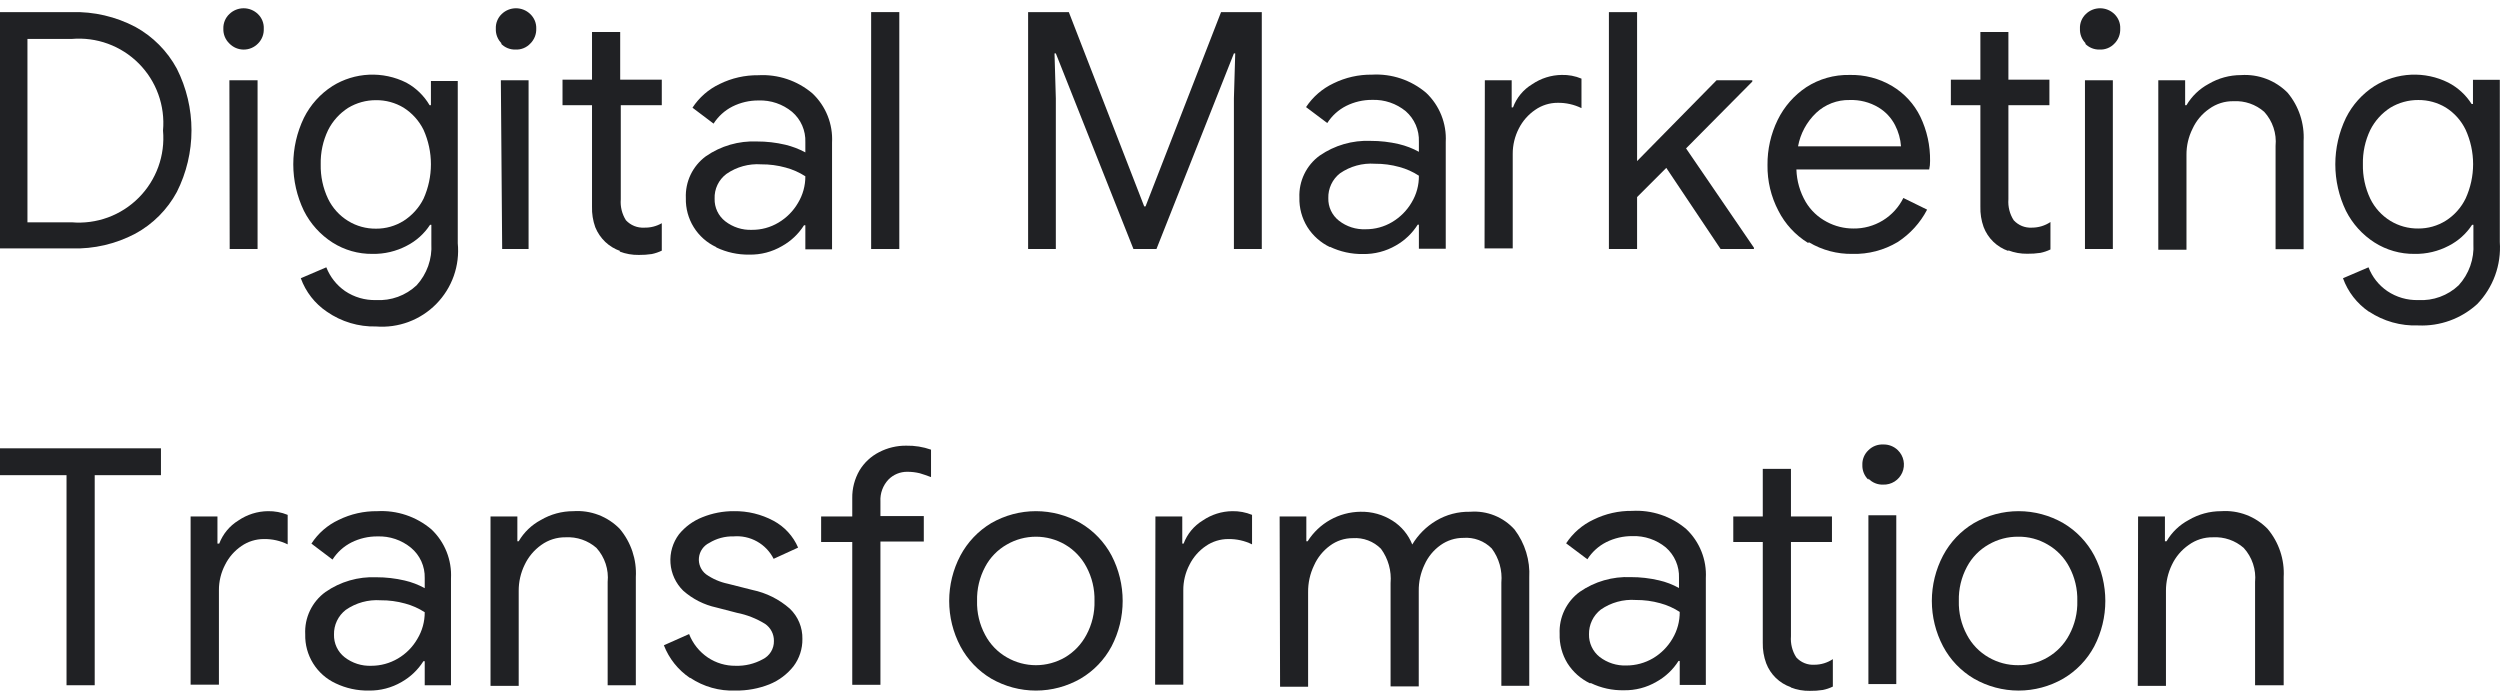
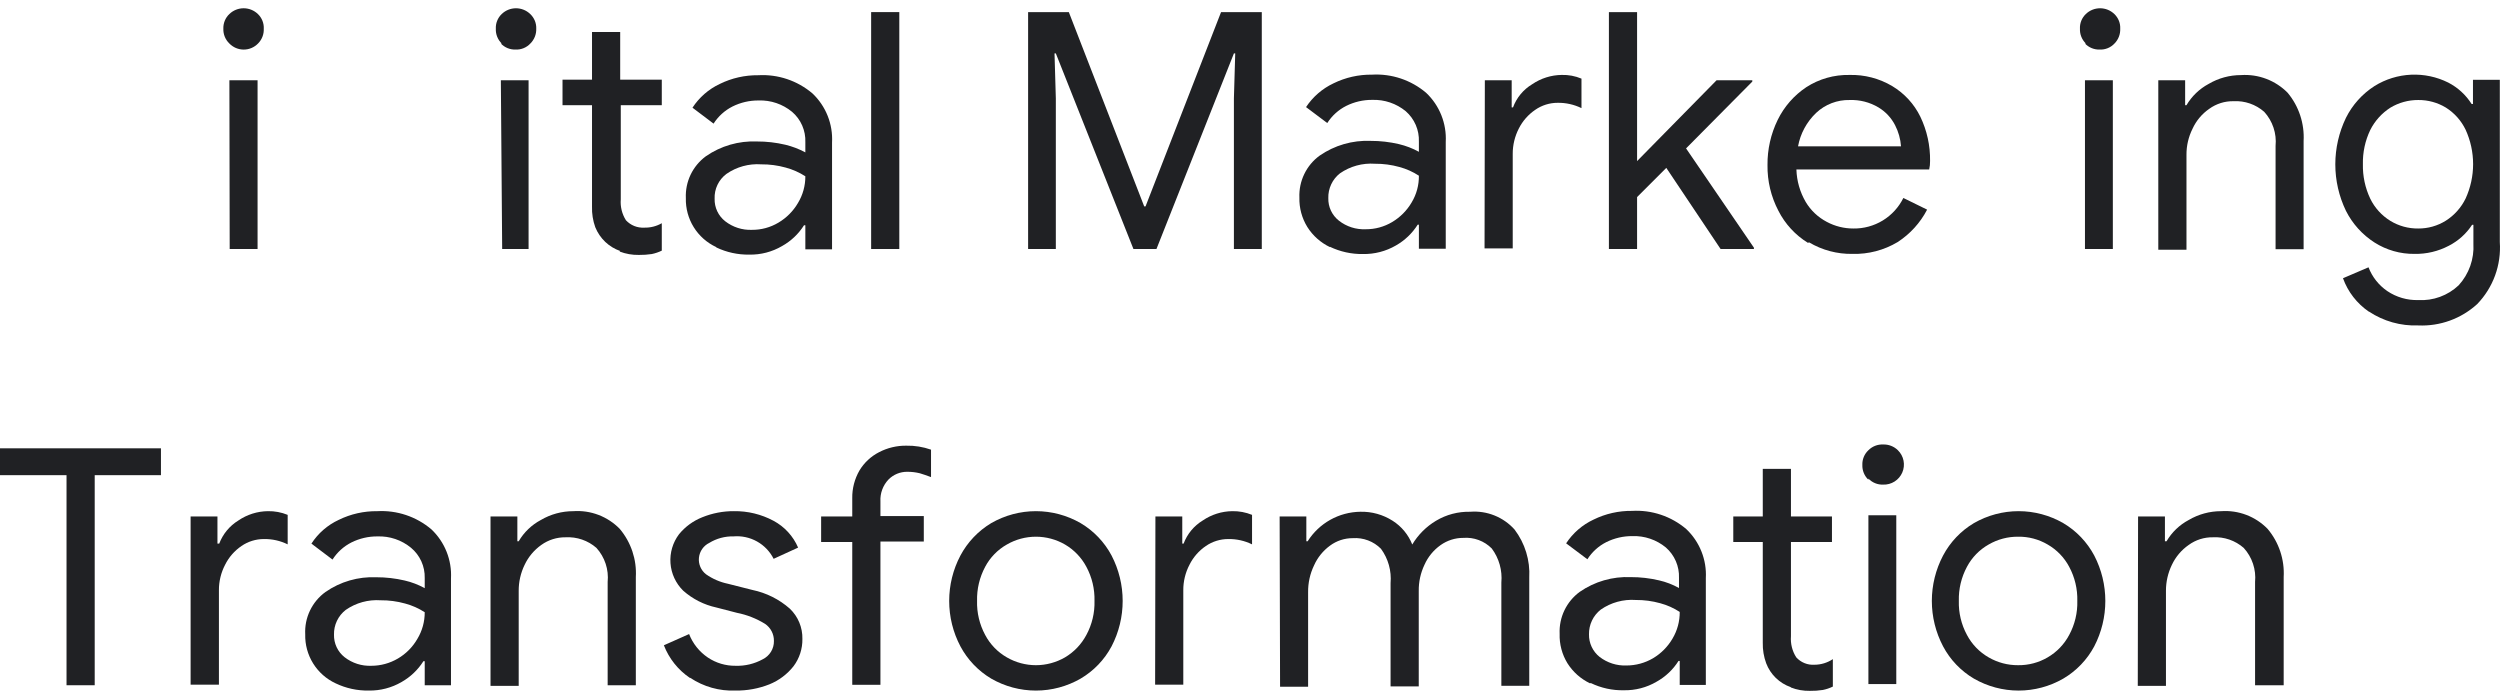
<svg xmlns="http://www.w3.org/2000/svg" width="144" height="40" viewBox="0 0 144 40" fill="none">
-   <path d="M0 0.697H4.13C5.403 0.662 6.664 0.955 7.792 1.546C8.807 2.103 9.639 2.941 10.188 3.96C10.742 5.06 11.03 6.275 11.03 7.507C11.03 8.739 10.742 9.954 10.188 11.055C9.64 12.072 8.808 12.908 7.792 13.46C6.665 14.055 5.404 14.348 4.13 14.309H0V0.697ZM4.13 12.805C4.838 12.865 5.55 12.769 6.217 12.525C6.885 12.28 7.49 11.892 7.991 11.388C8.492 10.885 8.877 10.277 9.119 9.609C9.361 8.941 9.453 8.228 9.39 7.52C9.453 6.813 9.361 6.1 9.119 5.432C8.878 4.764 8.492 4.157 7.991 3.654C7.49 3.151 6.884 2.764 6.217 2.52C5.55 2.276 4.837 2.182 4.13 2.243H1.581V12.805H4.13Z" fill="#202124" />
  <path d="M13.213 2.507C13.099 2.398 13.008 2.265 12.948 2.119C12.888 1.973 12.86 1.815 12.865 1.657C12.859 1.499 12.887 1.341 12.947 1.194C13.007 1.047 13.098 0.915 13.213 0.807C13.434 0.595 13.728 0.476 14.034 0.476C14.339 0.476 14.633 0.595 14.854 0.807C14.968 0.916 15.058 1.048 15.116 1.195C15.175 1.341 15.201 1.499 15.193 1.657C15.2 1.814 15.174 1.97 15.117 2.116C15.059 2.263 14.973 2.395 14.862 2.507C14.755 2.617 14.627 2.705 14.485 2.765C14.344 2.825 14.192 2.856 14.038 2.856C13.884 2.856 13.732 2.825 13.59 2.765C13.449 2.705 13.32 2.617 13.213 2.507ZM13.213 4.622H14.836V14.344H13.23L13.213 4.622Z" fill="#202124" />
-   <path d="M18.83 17.955C18.137 17.488 17.61 16.813 17.326 16.026L18.796 15.397C19.012 15.951 19.388 16.427 19.875 16.765C20.402 17.12 21.026 17.301 21.66 17.284C22.087 17.308 22.514 17.245 22.916 17.099C23.317 16.953 23.685 16.727 23.997 16.434C24.291 16.112 24.518 15.733 24.664 15.322C24.81 14.91 24.872 14.474 24.846 14.038V12.95H24.77C24.436 13.463 23.973 13.879 23.427 14.157C22.82 14.476 22.142 14.637 21.456 14.624C20.641 14.634 19.841 14.407 19.153 13.97C18.45 13.52 17.88 12.889 17.505 12.143C17.102 11.308 16.893 10.393 16.893 9.466C16.893 8.539 17.102 7.624 17.505 6.789C17.878 6.04 18.448 5.405 19.153 4.954C19.786 4.561 20.508 4.337 21.252 4.303C21.996 4.269 22.736 4.426 23.402 4.759C23.959 5.062 24.423 5.511 24.744 6.059H24.821V4.665H26.367V14.012C26.429 14.65 26.35 15.293 26.137 15.896C25.923 16.5 25.58 17.049 25.131 17.506C24.683 17.963 24.139 18.316 23.54 18.54C22.94 18.765 22.298 18.855 21.66 18.805C20.651 18.829 19.66 18.531 18.83 17.955ZM23.249 12.721C23.739 12.407 24.136 11.967 24.396 11.446C24.676 10.822 24.821 10.146 24.821 9.462C24.821 8.778 24.676 8.102 24.396 7.478C24.138 6.956 23.741 6.515 23.249 6.203C22.77 5.914 22.22 5.764 21.66 5.77C21.094 5.767 20.539 5.92 20.054 6.212C19.561 6.528 19.161 6.971 18.898 7.495C18.603 8.109 18.458 8.785 18.473 9.466C18.458 10.153 18.603 10.834 18.898 11.454C19.154 11.981 19.555 12.423 20.054 12.729C20.537 13.025 21.094 13.178 21.66 13.171C22.222 13.175 22.773 13.019 23.249 12.721Z" fill="#202124" />
  <path d="M28.9 2.507C28.786 2.397 28.697 2.265 28.639 2.118C28.58 1.972 28.553 1.814 28.56 1.657C28.552 1.499 28.578 1.341 28.637 1.195C28.696 1.048 28.785 0.916 28.9 0.807C29.12 0.595 29.414 0.476 29.72 0.476C30.026 0.476 30.32 0.595 30.54 0.807C30.655 0.915 30.746 1.047 30.807 1.194C30.867 1.341 30.895 1.499 30.888 1.657C30.893 1.814 30.865 1.971 30.807 2.117C30.748 2.263 30.66 2.396 30.548 2.507C30.44 2.623 30.308 2.714 30.162 2.774C30.015 2.834 29.857 2.862 29.699 2.855C29.54 2.86 29.383 2.832 29.236 2.772C29.09 2.712 28.958 2.621 28.849 2.507H28.9ZM28.849 4.622H30.446V14.344H28.925L28.849 4.622Z" fill="#202124" />
  <path d="M35.715 14.454C35.398 14.343 35.109 14.166 34.865 13.936C34.614 13.697 34.417 13.407 34.287 13.086C34.152 12.707 34.088 12.307 34.1 11.905V6.059H32.401V4.589H34.1V1.844H35.723V4.589H38.119V6.059H35.757V11.48C35.722 11.904 35.827 12.328 36.054 12.687C36.188 12.831 36.351 12.944 36.534 13.018C36.716 13.091 36.912 13.123 37.108 13.112C37.462 13.121 37.812 13.033 38.119 12.857V14.437C37.936 14.526 37.742 14.592 37.542 14.633C37.294 14.67 37.044 14.687 36.794 14.684C36.416 14.69 36.041 14.624 35.689 14.488" fill="#202124" />
  <path d="M41.255 14.233C40.72 13.985 40.269 13.585 39.958 13.084C39.647 12.583 39.49 12.002 39.505 11.412C39.484 10.946 39.579 10.481 39.78 10.06C39.982 9.64 40.284 9.275 40.66 8.999C41.522 8.403 42.554 8.104 43.6 8.149C44.15 8.147 44.697 8.21 45.232 8.336C45.635 8.432 46.023 8.581 46.388 8.778V8.191C46.401 7.861 46.338 7.532 46.206 7.228C46.074 6.925 45.874 6.656 45.623 6.441C45.081 5.995 44.395 5.762 43.694 5.787C43.172 5.783 42.657 5.902 42.19 6.135C41.746 6.36 41.37 6.701 41.102 7.121L39.887 6.203C40.274 5.61 40.818 5.136 41.459 4.835C42.149 4.496 42.909 4.324 43.677 4.333C44.812 4.269 45.928 4.644 46.795 5.379C47.178 5.74 47.477 6.181 47.672 6.669C47.867 7.158 47.954 7.683 47.926 8.208V14.361H46.388V12.975H46.311C45.996 13.475 45.561 13.887 45.045 14.174C44.474 14.508 43.821 14.679 43.159 14.666C42.501 14.677 41.849 14.534 41.255 14.25V14.233ZM44.841 12.822C45.305 12.547 45.691 12.158 45.963 11.692C46.244 11.229 46.391 10.696 46.388 10.154C46.039 9.929 45.658 9.76 45.258 9.653C44.798 9.525 44.324 9.462 43.847 9.466C43.135 9.416 42.428 9.611 41.842 10.018C41.621 10.183 41.444 10.399 41.325 10.648C41.207 10.897 41.151 11.171 41.162 11.446C41.155 11.695 41.207 11.943 41.313 12.169C41.419 12.394 41.577 12.592 41.774 12.746C42.212 13.086 42.757 13.261 43.312 13.239C43.85 13.243 44.379 13.099 44.841 12.822Z" fill="#202124" />
  <path d="M51.8 0.697H50.178V14.343H51.8V0.697Z" fill="#202124" />
  <path d="M59.219 0.697H61.564L65.906 11.888H65.983L70.333 0.697H72.679V14.343H71.073V5.668L71.149 3.076H71.073L66.612 14.343H65.286L60.816 3.076H60.74L60.816 5.668V14.343H59.219V0.697Z" fill="#202124" />
  <path d="M76.604 14.233C76.071 13.978 75.62 13.578 75.304 13.077C74.989 12.568 74.829 11.977 74.845 11.378C74.826 10.911 74.923 10.447 75.126 10.026C75.329 9.605 75.632 9.24 76.01 8.965C76.871 8.369 77.903 8.07 78.95 8.115C79.499 8.113 80.046 8.176 80.581 8.302C80.982 8.397 81.368 8.545 81.728 8.744V8.157C81.74 7.828 81.679 7.5 81.548 7.197C81.417 6.894 81.22 6.624 80.972 6.407C80.43 5.961 79.744 5.729 79.043 5.753C78.521 5.749 78.006 5.868 77.539 6.101C77.095 6.326 76.719 6.667 76.451 7.087L75.228 6.169C75.62 5.577 76.166 5.104 76.808 4.801C77.498 4.462 78.258 4.29 79.026 4.3C80.161 4.235 81.278 4.61 82.145 5.345C82.527 5.706 82.826 6.147 83.021 6.635C83.216 7.124 83.303 7.649 83.275 8.174V14.326H81.728V12.941H81.66C81.346 13.438 80.914 13.85 80.403 14.14C79.828 14.474 79.172 14.644 78.508 14.632C77.85 14.643 77.198 14.5 76.604 14.216V14.233ZM80.19 12.789C80.654 12.513 81.04 12.124 81.312 11.658C81.591 11.194 81.735 10.662 81.728 10.12C81.383 9.895 81.005 9.726 80.607 9.619C80.147 9.491 79.673 9.428 79.196 9.432C78.481 9.381 77.771 9.576 77.182 9.984C76.966 10.153 76.793 10.37 76.677 10.618C76.56 10.866 76.503 11.138 76.511 11.412C76.504 11.661 76.556 11.909 76.662 12.135C76.769 12.36 76.926 12.558 77.123 12.712C77.561 13.054 78.106 13.229 78.661 13.205C79.199 13.209 79.728 13.065 80.19 12.789Z" fill="#202124" />
  <path d="M85.527 4.622H87.073V6.186H87.15C87.355 5.628 87.745 5.157 88.254 4.852C88.756 4.51 89.347 4.323 89.954 4.316C90.344 4.305 90.733 4.377 91.093 4.529V6.228C90.667 6.02 90.198 5.915 89.725 5.922C89.259 5.92 88.805 6.063 88.424 6.33C88.023 6.604 87.699 6.975 87.481 7.409C87.251 7.859 87.131 8.357 87.133 8.863V14.309H85.51L85.527 4.622Z" fill="#202124" />
  <path d="M92.673 0.697H94.296V9.279L98.876 4.622H100.933V4.699L97.117 8.548L101.026 14.267V14.343H99.106L95.979 9.67L94.296 11.352V14.343H92.673V0.697Z" fill="#202124" />
  <path d="M104.136 13.987C103.411 13.54 102.823 12.902 102.437 12.143C102.011 11.331 101.795 10.425 101.808 9.509C101.798 8.608 101.999 7.718 102.394 6.908C102.767 6.144 103.336 5.493 104.043 5.022C104.781 4.545 105.645 4.3 106.524 4.317C107.393 4.293 108.25 4.517 108.997 4.962C109.694 5.38 110.255 5.991 110.611 6.721C110.993 7.516 111.185 8.389 111.172 9.271C111.175 9.436 111.158 9.602 111.121 9.763H103.473C103.493 10.422 103.677 11.064 104.009 11.633C104.3 12.12 104.721 12.517 105.224 12.78C105.694 13.032 106.22 13.163 106.753 13.162C107.351 13.171 107.938 13.011 108.448 12.7C108.958 12.388 109.369 11.939 109.634 11.403L111.002 12.075C110.607 12.835 110.021 13.479 109.303 13.944C108.518 14.413 107.616 14.649 106.702 14.624C105.824 14.639 104.959 14.41 104.204 13.961L104.136 13.987ZM109.498 8.429C109.469 8.005 109.353 7.592 109.158 7.214C108.941 6.788 108.608 6.432 108.198 6.186C107.698 5.888 107.123 5.741 106.541 5.761C105.826 5.745 105.133 6.011 104.612 6.5C104.068 7.017 103.702 7.692 103.567 8.429H109.498Z" fill="#202124" />
-   <path d="M115.676 14.454C115.353 14.342 115.059 14.161 114.813 13.923C114.568 13.685 114.378 13.397 114.257 13.078C114.121 12.699 114.058 12.298 114.07 11.896V6.059H112.37V4.589H114.07V1.844H115.684V4.589H118.046V6.059H115.684V11.48C115.652 11.905 115.759 12.329 115.99 12.687C116.122 12.831 116.284 12.944 116.464 13.018C116.645 13.091 116.84 13.123 117.035 13.112C117.416 13.113 117.789 13 118.106 12.789V14.369C117.922 14.458 117.728 14.524 117.528 14.565C117.278 14.602 117.025 14.62 116.772 14.616C116.397 14.621 116.025 14.555 115.676 14.42" fill="#202124" />
  <path d="M120.145 2.507C120.032 2.397 119.943 2.265 119.884 2.118C119.825 1.972 119.799 1.814 119.805 1.657C119.797 1.499 119.824 1.341 119.882 1.195C119.941 1.048 120.031 0.916 120.145 0.807C120.365 0.595 120.659 0.476 120.965 0.476C121.271 0.476 121.565 0.595 121.785 0.807C121.9 0.916 121.989 1.048 122.048 1.195C122.107 1.341 122.133 1.499 122.125 1.657C122.131 1.814 122.105 1.97 122.048 2.116C121.991 2.263 121.905 2.395 121.794 2.507C121.686 2.623 121.554 2.714 121.407 2.774C121.26 2.834 121.102 2.862 120.944 2.855C120.786 2.86 120.628 2.832 120.482 2.772C120.335 2.712 120.203 2.621 120.094 2.507H120.145ZM120.094 4.622H121.7V14.344H120.094V4.622Z" fill="#202124" />
  <path d="M124.318 4.623H125.864V6.059H125.941C126.246 5.542 126.686 5.119 127.215 4.835C127.781 4.5 128.427 4.324 129.085 4.325C129.579 4.292 130.075 4.366 130.538 4.542C131.002 4.718 131.422 4.992 131.77 5.345C132.416 6.122 132.743 7.115 132.688 8.124V14.352H131.073V8.404C131.107 8.049 131.067 7.691 130.954 7.353C130.841 7.015 130.659 6.704 130.419 6.441C129.932 6.014 129.298 5.794 128.651 5.829C128.148 5.82 127.656 5.975 127.249 6.271C126.831 6.56 126.5 6.956 126.289 7.418C126.057 7.883 125.938 8.395 125.941 8.914V14.386H124.318V4.623Z" fill="#202124" />
  <path d="M136.452 17.955C135.763 17.486 135.239 16.811 134.956 16.026L136.426 15.397C136.639 15.952 137.016 16.429 137.506 16.765C138.032 17.12 138.656 17.301 139.29 17.284C139.716 17.308 140.142 17.246 140.542 17.099C140.942 16.953 141.309 16.727 141.618 16.434C141.913 16.112 142.14 15.733 142.286 15.322C142.431 14.91 142.494 14.474 142.468 14.038V12.95H142.392C142.057 13.463 141.594 13.879 141.049 14.157C140.442 14.476 139.764 14.637 139.078 14.624C138.263 14.634 137.463 14.407 136.775 13.97C136.071 13.52 135.502 12.889 135.126 12.143C134.724 11.308 134.514 10.393 134.514 9.466C134.514 8.539 134.724 7.624 135.126 6.789C135.499 6.04 136.069 5.405 136.775 4.954C137.407 4.561 138.13 4.337 138.874 4.303C139.617 4.269 140.358 4.426 141.024 4.759C141.572 5.043 142.035 5.468 142.366 5.991H142.443V4.597H143.989V13.944C144.034 14.597 143.941 15.252 143.717 15.867C143.493 16.481 143.143 17.042 142.689 17.513C141.764 18.358 140.542 18.802 139.29 18.745C138.284 18.783 137.291 18.503 136.452 17.947V17.955ZM140.879 12.712C141.369 12.401 141.763 11.959 142.018 11.438C142.303 10.815 142.451 10.138 142.451 9.453C142.451 8.769 142.303 8.092 142.018 7.469C141.765 6.946 141.371 6.504 140.879 6.195C140.4 5.906 139.85 5.756 139.29 5.761C138.724 5.758 138.169 5.911 137.684 6.203C137.191 6.519 136.791 6.963 136.528 7.486C136.233 8.101 136.088 8.776 136.103 9.458C136.088 10.145 136.233 10.825 136.528 11.446C136.784 11.972 137.185 12.414 137.684 12.721C138.167 13.016 138.724 13.169 139.29 13.162C139.852 13.166 140.403 13.01 140.879 12.712Z" fill="#202124" />
  <path d="M3.832 27.37H0V25.823H9.271V27.37H5.455V39.47H3.832V27.37Z" fill="#202124" />
  <path d="M10.979 29.749H12.525V31.313H12.627C12.838 30.758 13.226 30.289 13.732 29.979C14.233 29.637 14.824 29.451 15.431 29.443C15.821 29.436 16.209 29.508 16.57 29.656V31.355C16.145 31.146 15.676 31.041 15.202 31.049C14.741 31.048 14.29 31.188 13.91 31.449C13.509 31.722 13.184 32.093 12.967 32.528C12.73 32.981 12.607 33.486 12.61 33.998V39.436H10.979V29.749Z" fill="#202124" />
  <path d="M19.332 39.36C18.797 39.112 18.346 38.712 18.035 38.211C17.724 37.71 17.566 37.129 17.581 36.539C17.556 36.068 17.65 35.598 17.853 35.172C18.057 34.746 18.363 34.377 18.745 34.1C19.603 33.503 20.633 33.205 21.677 33.25C22.226 33.249 22.774 33.312 23.309 33.437C23.712 33.53 24.102 33.679 24.464 33.879V33.293C24.473 32.962 24.406 32.633 24.269 32.331C24.132 32.029 23.929 31.763 23.674 31.551C23.132 31.105 22.446 30.873 21.745 30.897C21.223 30.893 20.708 31.012 20.241 31.245C19.797 31.47 19.421 31.811 19.153 32.231L17.938 31.313C18.322 30.718 18.867 30.243 19.51 29.945C20.2 29.606 20.96 29.434 21.728 29.444C22.863 29.38 23.979 29.754 24.847 30.489C25.229 30.85 25.528 31.291 25.723 31.779C25.918 32.268 26.005 32.793 25.977 33.318V39.471H24.464V38.086H24.388C24.074 38.583 23.642 38.994 23.13 39.284C22.558 39.617 21.906 39.787 21.244 39.776C20.583 39.788 19.928 39.646 19.332 39.36ZM22.918 37.932C23.383 37.66 23.77 37.27 24.039 36.802C24.32 36.339 24.467 35.806 24.464 35.264C24.116 35.039 23.735 34.87 23.334 34.763C22.875 34.635 22.4 34.572 21.924 34.576C21.212 34.527 20.504 34.721 19.918 35.128C19.7 35.296 19.525 35.513 19.407 35.761C19.289 36.009 19.231 36.281 19.238 36.556C19.232 36.805 19.284 37.053 19.39 37.279C19.496 37.504 19.654 37.702 19.85 37.856C20.289 38.197 20.833 38.371 21.388 38.349C21.926 38.349 22.454 38.205 22.918 37.932Z" fill="#202124" />
  <path d="M28.254 29.75H29.8V31.177H29.877C30.18 30.659 30.621 30.235 31.151 29.953C31.718 29.619 32.363 29.443 33.021 29.444C33.514 29.409 34.01 29.482 34.472 29.658C34.934 29.834 35.353 30.109 35.698 30.463C36.349 31.238 36.681 32.231 36.624 33.242V39.471H35.001V33.522C35.036 33.168 34.997 32.811 34.886 32.473C34.775 32.135 34.594 31.823 34.355 31.559C33.866 31.131 33.228 30.912 32.579 30.948C32.077 30.942 31.585 31.096 31.177 31.39C30.764 31.683 30.433 32.078 30.217 32.537C29.991 33.003 29.875 33.514 29.877 34.032V39.505H28.254V29.75Z" fill="#202124" />
  <path d="M39.734 39.045C39.056 38.586 38.535 37.931 38.239 37.168L39.692 36.522C39.906 37.071 40.282 37.542 40.771 37.873C41.243 38.19 41.8 38.356 42.368 38.349C42.914 38.367 43.454 38.238 43.932 37.975C44.129 37.879 44.294 37.729 44.409 37.542C44.523 37.356 44.582 37.14 44.578 36.921C44.581 36.727 44.537 36.536 44.448 36.364C44.359 36.191 44.228 36.044 44.068 35.935C43.57 35.627 43.02 35.411 42.445 35.298L41.264 34.992C40.554 34.838 39.896 34.505 39.352 34.023C38.924 33.602 38.663 33.04 38.62 32.441C38.576 31.842 38.752 31.248 39.114 30.769C39.471 30.334 39.933 29.998 40.456 29.792C41.034 29.558 41.652 29.439 42.275 29.443C43.069 29.431 43.852 29.622 44.552 29.996C45.187 30.335 45.688 30.881 45.971 31.542L44.561 32.188C44.349 31.767 44.015 31.418 43.603 31.188C43.191 30.958 42.719 30.856 42.249 30.896C41.758 30.884 41.275 31.014 40.856 31.27C40.692 31.35 40.551 31.47 40.447 31.619C40.342 31.769 40.278 31.942 40.259 32.123C40.24 32.304 40.268 32.487 40.34 32.655C40.411 32.822 40.525 32.969 40.669 33.08C41.047 33.345 41.475 33.53 41.926 33.624L43.337 33.981C44.138 34.148 44.882 34.519 45.495 35.06C45.73 35.285 45.916 35.555 46.04 35.855C46.164 36.155 46.225 36.478 46.218 36.802C46.227 37.368 46.048 37.921 45.708 38.374C45.342 38.838 44.862 39.198 44.314 39.419C43.695 39.664 43.034 39.785 42.368 39.776C41.443 39.814 40.53 39.558 39.76 39.045" fill="#202124" />
  <path d="M49.09 31.22H47.297V29.75H49.09V28.704C49.08 28.141 49.224 27.586 49.506 27.098C49.777 26.648 50.168 26.284 50.636 26.045C51.119 25.794 51.656 25.666 52.2 25.671C52.685 25.661 53.169 25.739 53.627 25.9V27.481C53.398 27.396 53.185 27.319 52.981 27.26C52.745 27.202 52.502 27.174 52.259 27.175C52.057 27.173 51.856 27.212 51.669 27.289C51.483 27.366 51.313 27.481 51.172 27.625C51.015 27.792 50.894 27.988 50.815 28.203C50.736 28.418 50.701 28.646 50.713 28.874V29.724H53.211V31.194H50.713V39.445H49.09V31.22Z" fill="#202124" />
  <path d="M57.094 39.088C56.344 38.641 55.73 37.998 55.319 37.227C54.894 36.422 54.673 35.525 54.673 34.614C54.673 33.704 54.894 32.807 55.319 32.001C55.73 31.229 56.344 30.582 57.094 30.132C57.878 29.681 58.765 29.443 59.669 29.443C60.573 29.443 61.461 29.681 62.244 30.132C62.999 30.579 63.617 31.226 64.028 32.001C64.447 32.809 64.666 33.705 64.666 34.614C64.666 35.524 64.447 36.42 64.028 37.227C63.616 38 62.999 38.644 62.244 39.088C61.461 39.539 60.573 39.777 59.669 39.777C58.765 39.777 57.878 39.539 57.094 39.088ZM61.343 37.865C61.865 37.556 62.291 37.109 62.575 36.573C62.901 35.971 63.062 35.294 63.043 34.61C63.06 33.926 62.899 33.25 62.575 32.647C62.291 32.114 61.865 31.669 61.343 31.364C60.834 31.069 60.257 30.914 59.669 30.914C59.081 30.914 58.504 31.069 57.995 31.364C57.465 31.664 57.031 32.109 56.746 32.647C56.423 33.25 56.262 33.926 56.279 34.61C56.26 35.294 56.421 35.971 56.746 36.573C57.031 37.114 57.464 37.562 57.995 37.865C58.504 38.159 59.081 38.315 59.669 38.315C60.257 38.315 60.834 38.159 61.343 37.865Z" fill="#202124" />
  <path d="M66.552 29.749H68.099V31.313H68.175C68.383 30.757 68.772 30.287 69.28 29.979C69.781 29.637 70.373 29.451 70.979 29.443C71.369 29.436 71.757 29.508 72.118 29.656V31.355C71.693 31.146 71.224 31.041 70.75 31.049C70.289 31.048 69.838 31.188 69.458 31.449C69.057 31.722 68.732 32.093 68.515 32.528C68.278 32.981 68.155 33.486 68.158 33.998V39.436H66.535L66.552 29.749Z" fill="#202124" />
  <path d="M73.707 29.749H75.245V31.177H75.321C75.645 30.663 76.093 30.239 76.622 29.942C77.152 29.645 77.748 29.486 78.355 29.477C79.013 29.461 79.661 29.641 80.216 29.996C80.728 30.321 81.124 30.8 81.346 31.364C81.682 30.802 82.152 30.332 82.714 29.996C83.309 29.64 83.993 29.461 84.686 29.477C85.16 29.44 85.637 29.513 86.079 29.69C86.521 29.867 86.917 30.143 87.235 30.497C87.84 31.292 88.142 32.278 88.085 33.276V39.504H86.478V33.556C86.542 32.856 86.346 32.157 85.926 31.593C85.713 31.378 85.457 31.212 85.174 31.107C84.89 31.001 84.588 30.958 84.286 30.982C83.817 30.981 83.36 31.127 82.978 31.398C82.573 31.685 82.253 32.075 82.051 32.528C81.825 33.003 81.711 33.523 81.72 34.049V39.538H80.097V33.59C80.159 32.885 79.963 32.181 79.544 31.61C79.334 31.397 79.08 31.232 78.8 31.127C78.52 31.021 78.22 30.977 77.921 30.998C77.447 30.996 76.985 31.148 76.604 31.432C76.205 31.725 75.888 32.117 75.687 32.571C75.457 33.05 75.341 33.577 75.347 34.109V39.555H73.732L73.707 29.749Z" fill="#202124" />
  <path d="M91.585 39.36C91.052 39.105 90.601 38.705 90.285 38.204C89.972 37.694 89.816 37.103 89.835 36.505C89.814 36.039 89.909 35.574 90.111 35.154C90.312 34.733 90.615 34.368 90.991 34.092C91.852 33.496 92.884 33.197 93.931 33.242C94.48 33.24 95.028 33.303 95.562 33.429C95.964 33.52 96.35 33.669 96.71 33.871V33.284C96.722 32.955 96.66 32.627 96.529 32.324C96.398 32.021 96.201 31.751 95.953 31.534C95.411 31.088 94.725 30.855 94.024 30.88C93.502 30.876 92.987 30.995 92.52 31.228C92.076 31.453 91.7 31.794 91.433 32.214L90.209 31.296C90.599 30.702 91.146 30.228 91.79 29.928C92.479 29.589 93.239 29.417 94.007 29.427C95.142 29.362 96.259 29.736 97.126 30.472C97.508 30.833 97.807 31.273 98.002 31.762C98.198 32.251 98.284 32.776 98.256 33.301V39.453H96.752V38.068H96.684C96.369 38.568 95.934 38.98 95.418 39.267C94.847 39.602 94.194 39.772 93.531 39.759C92.873 39.773 92.221 39.63 91.628 39.343L91.585 39.36ZM95.214 37.916C95.678 37.64 96.064 37.251 96.336 36.785C96.613 36.321 96.757 35.788 96.752 35.247C96.407 35.022 96.028 34.853 95.63 34.746C95.171 34.618 94.696 34.555 94.22 34.559C93.505 34.508 92.795 34.703 92.206 35.111C91.99 35.28 91.815 35.497 91.697 35.745C91.579 35.993 91.521 36.264 91.526 36.539C91.521 36.788 91.574 37.035 91.68 37.26C91.786 37.486 91.943 37.684 92.138 37.839C92.58 38.179 93.127 38.354 93.684 38.332C94.222 38.332 94.75 38.188 95.214 37.916Z" fill="#202124" />
  <path d="M103.151 39.581C102.828 39.469 102.534 39.288 102.288 39.05C102.043 38.812 101.853 38.523 101.732 38.204C101.593 37.826 101.527 37.426 101.536 37.023V31.219H99.837V29.749H101.536V27.005H103.159V29.749H105.521V31.219H103.159V36.649C103.126 37.077 103.233 37.504 103.465 37.864C103.596 38.009 103.758 38.123 103.939 38.196C104.12 38.27 104.315 38.301 104.51 38.289C104.888 38.288 105.258 38.176 105.572 37.966V39.547C105.389 39.636 105.195 39.702 104.995 39.742C104.747 39.78 104.497 39.797 104.247 39.793C103.872 39.8 103.5 39.734 103.151 39.598" fill="#202124" />
  <path d="M107.62 27.633C107.505 27.524 107.415 27.392 107.355 27.246C107.295 27.099 107.266 26.942 107.272 26.784C107.265 26.625 107.293 26.468 107.353 26.321C107.413 26.174 107.504 26.042 107.62 25.934C107.731 25.822 107.863 25.735 108.01 25.678C108.156 25.621 108.313 25.595 108.47 25.602C108.626 25.597 108.783 25.624 108.929 25.681C109.075 25.738 109.208 25.824 109.319 25.934C109.486 26.097 109.599 26.307 109.644 26.535C109.689 26.764 109.664 27.001 109.572 27.215C109.48 27.429 109.326 27.61 109.129 27.735C108.932 27.86 108.703 27.922 108.47 27.914C108.311 27.92 108.154 27.892 108.007 27.832C107.86 27.772 107.728 27.681 107.62 27.566V27.633ZM107.62 29.681H109.226V39.402H107.62V29.681Z" fill="#202124" />
  <path d="M113.696 39.088C112.944 38.644 112.329 38 111.92 37.227C111.496 36.422 111.274 35.525 111.274 34.614C111.274 33.704 111.496 32.807 111.92 32.001C112.329 31.227 112.943 30.58 113.696 30.132C114.479 29.681 115.367 29.443 116.271 29.443C117.175 29.443 118.062 29.681 118.845 30.132C119.601 30.579 120.218 31.226 120.63 32.001C121.049 32.809 121.267 33.705 121.267 34.614C121.267 35.524 121.049 36.42 120.63 37.227C120.218 38 119.6 38.644 118.845 39.088C118.062 39.539 117.175 39.777 116.271 39.777C115.367 39.777 114.479 39.539 113.696 39.088ZM117.945 37.865C118.471 37.559 118.901 37.111 119.185 36.573C119.511 35.971 119.672 35.294 119.653 34.61C119.67 33.926 119.509 33.25 119.185 32.647C118.901 32.111 118.471 31.666 117.945 31.364C117.43 31.061 116.842 30.905 116.245 30.914C115.649 30.909 115.062 31.064 114.546 31.364C114.015 31.664 113.582 32.109 113.297 32.647C112.973 33.25 112.812 33.926 112.829 34.61C112.81 35.294 112.971 35.971 113.297 36.573C113.582 37.114 114.015 37.562 114.546 37.865C115.062 38.165 115.649 38.32 116.245 38.315C116.842 38.323 117.43 38.167 117.945 37.865Z" fill="#202124" />
  <path d="M123.153 29.75H124.7V31.177H124.793C125.096 30.659 125.538 30.235 126.068 29.953C126.634 29.619 127.28 29.443 127.938 29.444C128.431 29.409 128.926 29.482 129.389 29.658C129.851 29.834 130.269 30.109 130.614 30.463C131.266 31.238 131.597 32.231 131.54 33.242V39.471H129.892V33.522C129.926 33.168 129.886 32.81 129.773 32.472C129.66 32.133 129.478 31.823 129.238 31.559C128.749 31.131 128.111 30.911 127.462 30.948C126.962 30.94 126.473 31.095 126.068 31.39C125.65 31.68 125.316 32.076 125.099 32.537C124.874 33.003 124.757 33.514 124.759 34.032V39.505H123.136L123.153 29.75Z" fill="#202124" />
</svg>